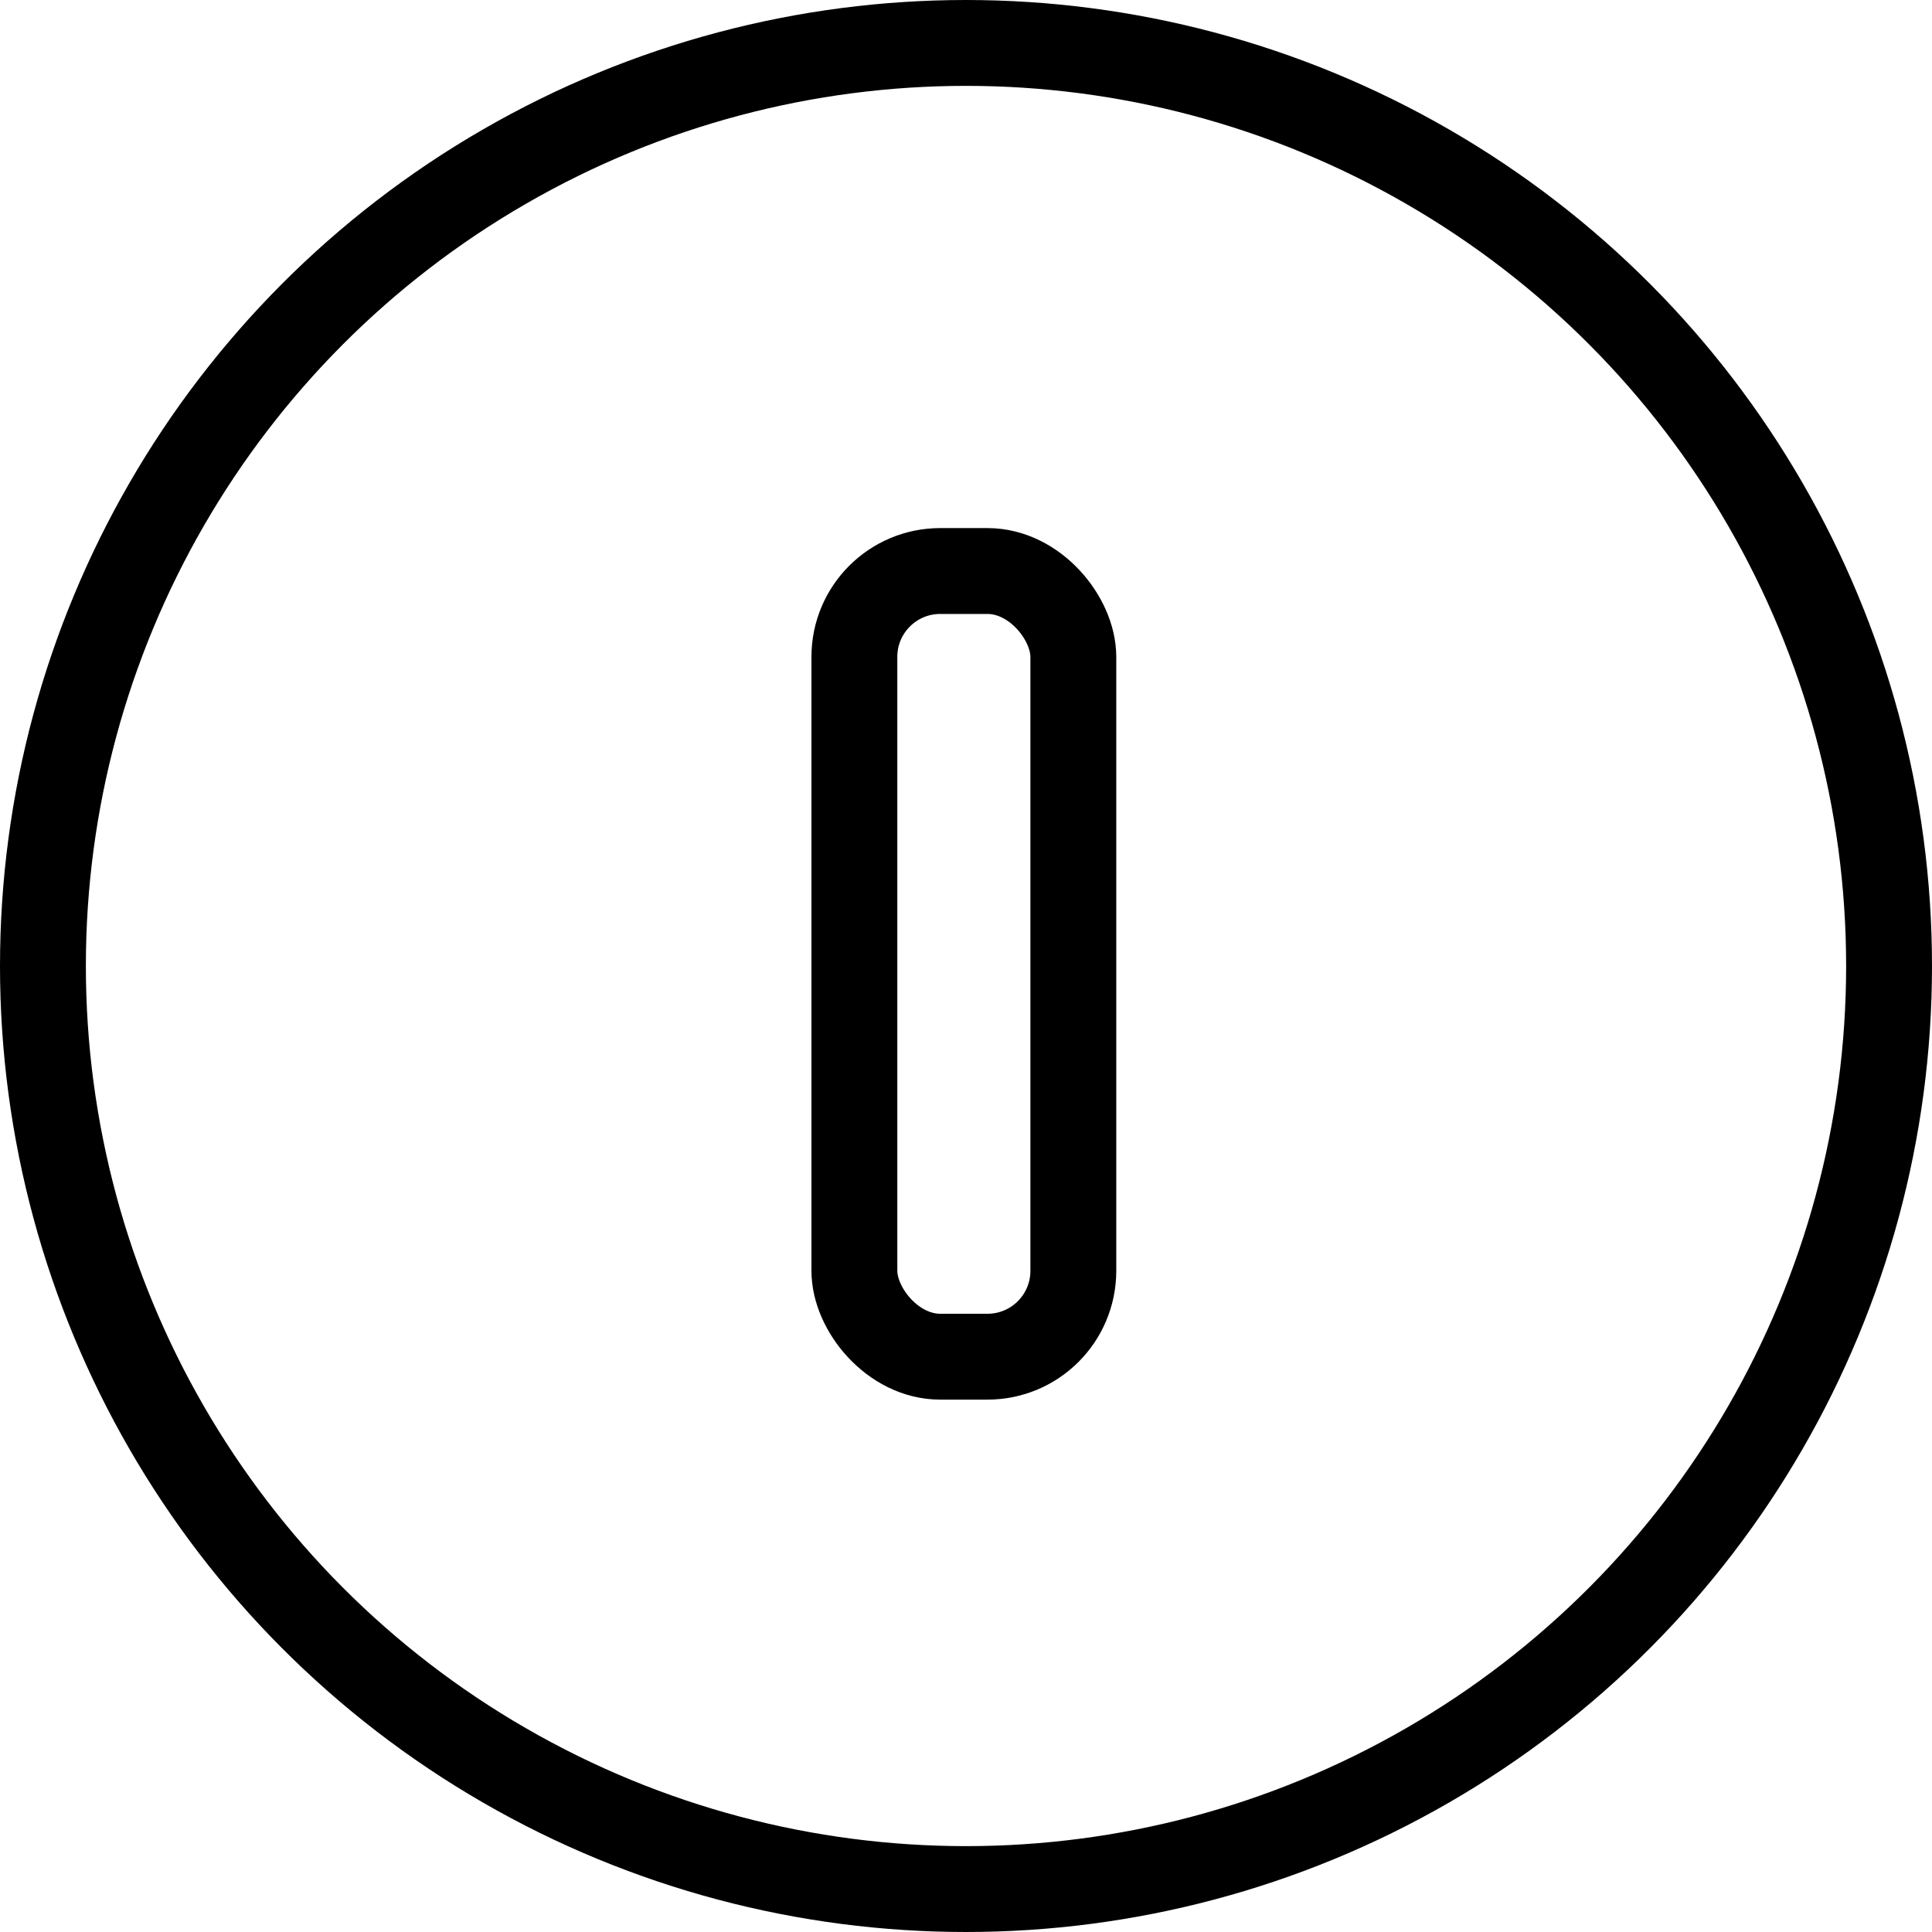
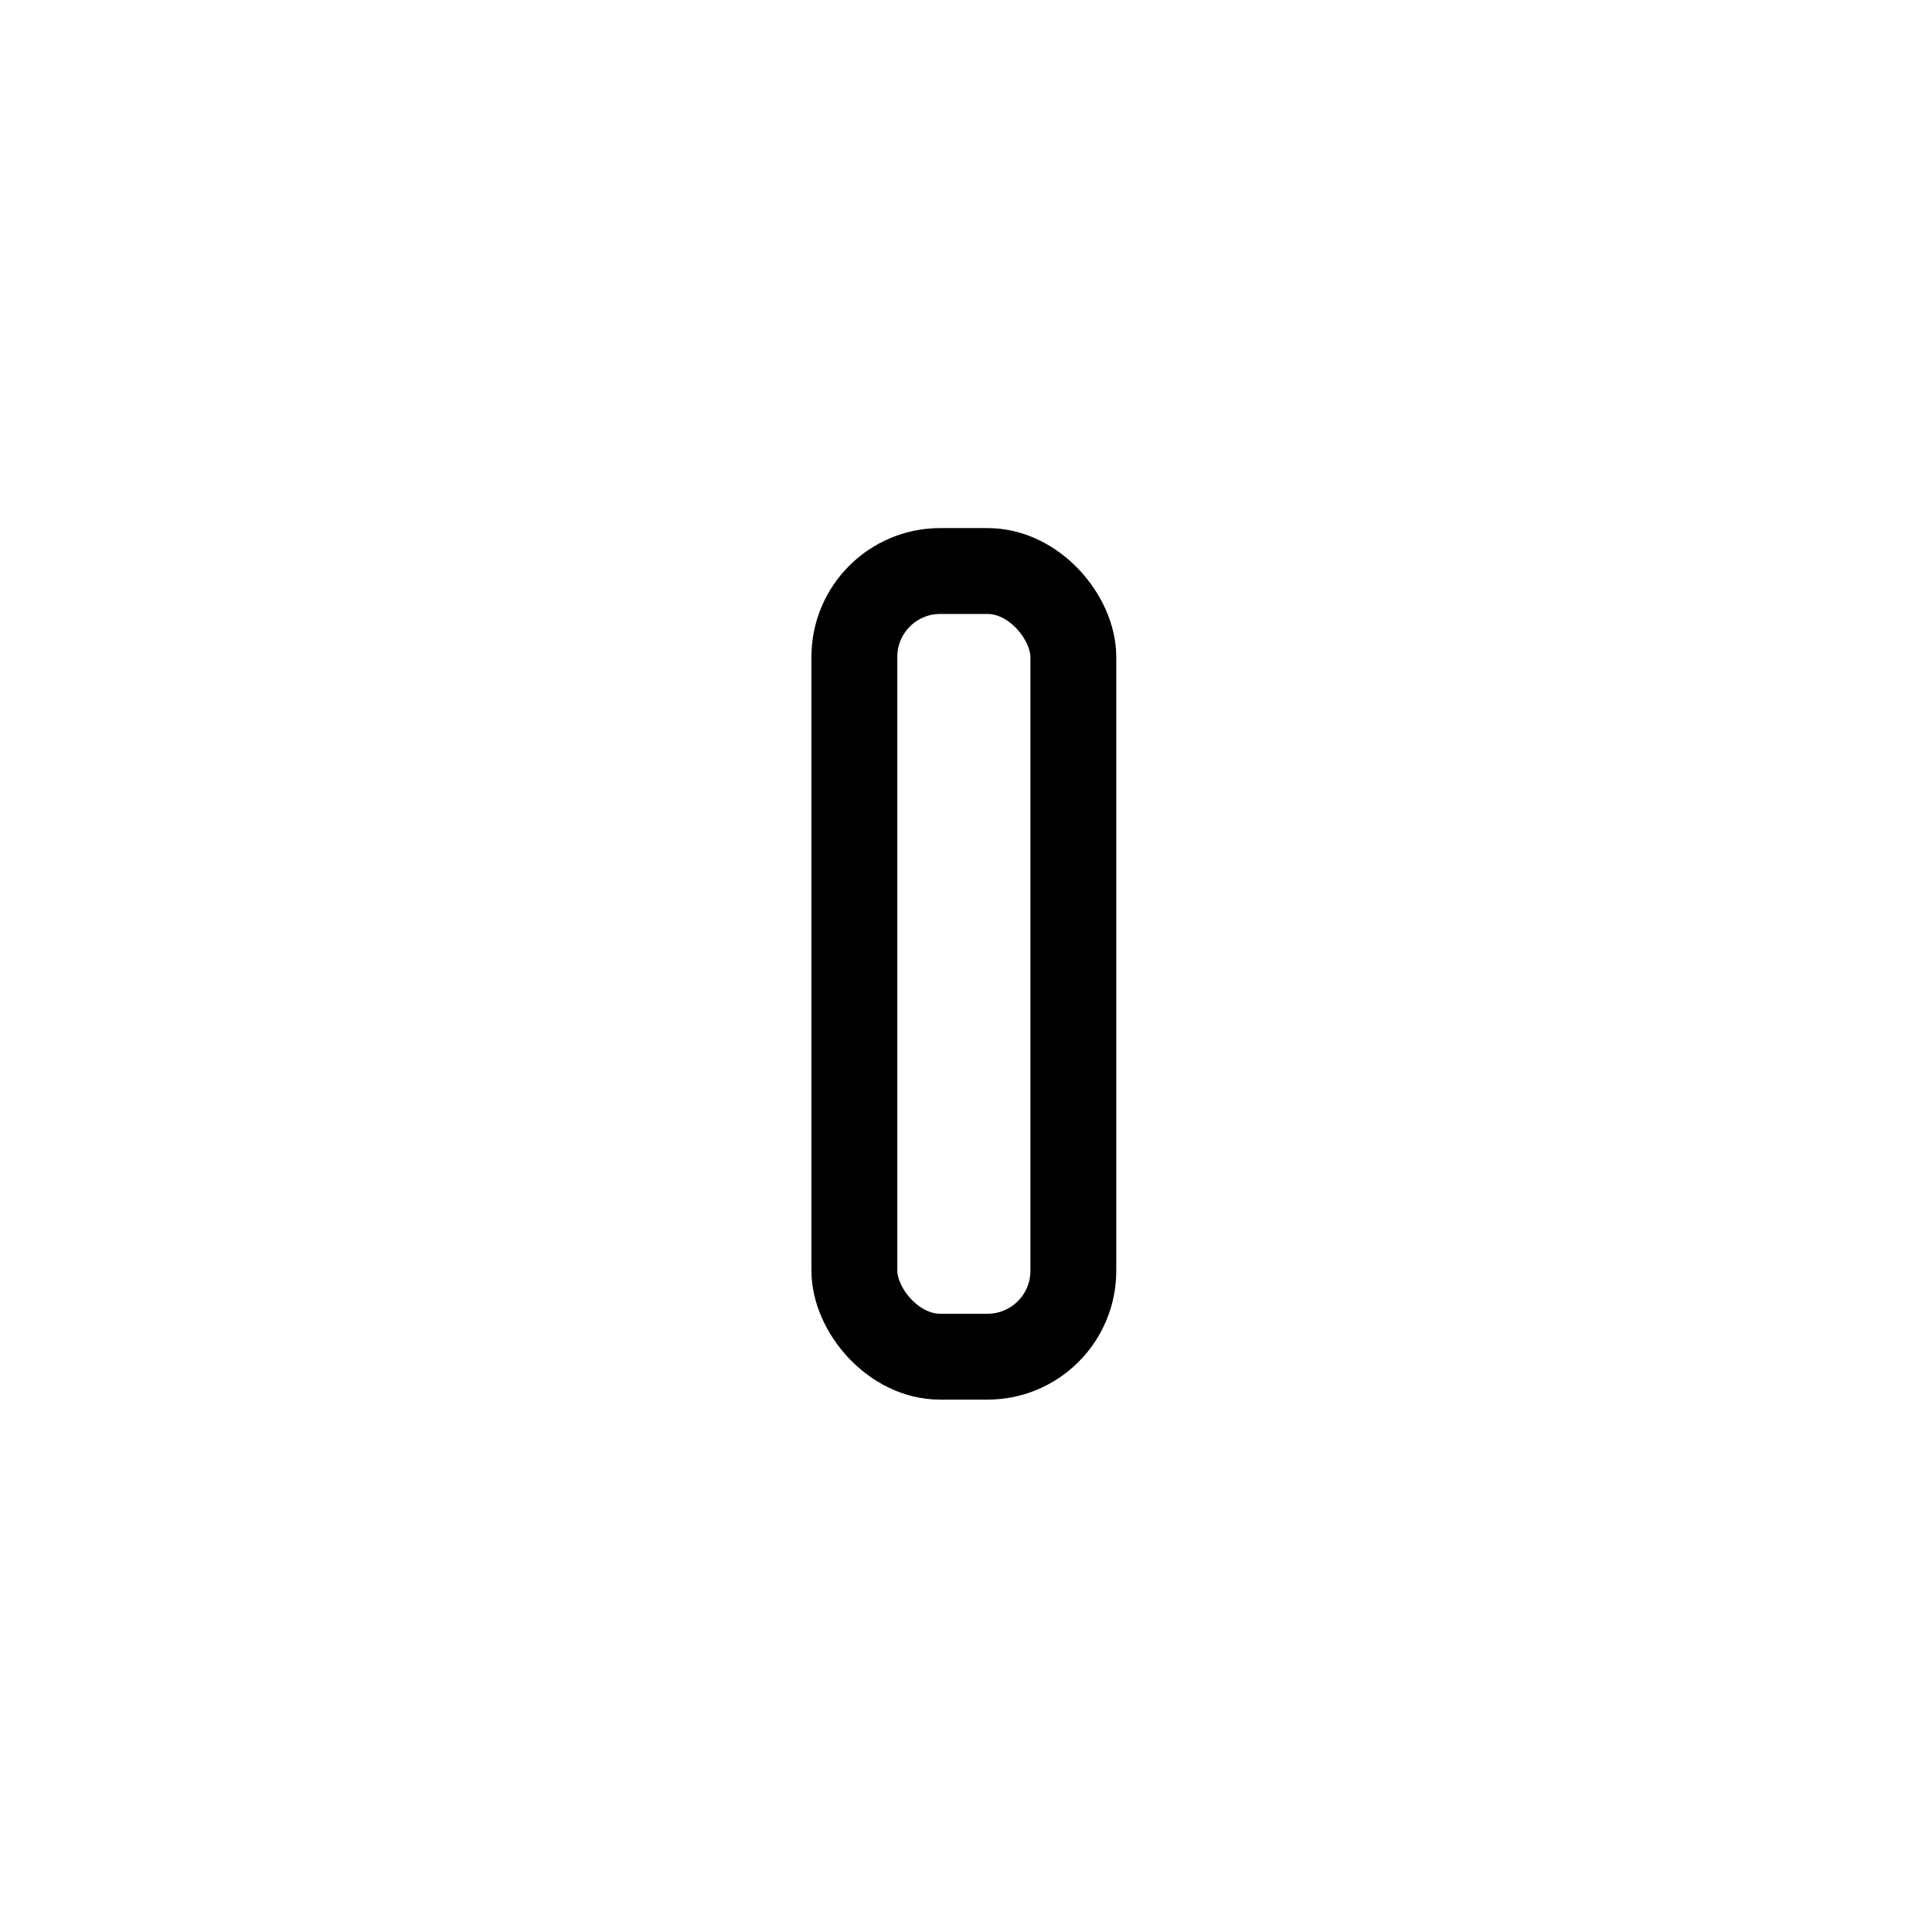
<svg xmlns="http://www.w3.org/2000/svg" viewBox="0 0 45 45" version="1.1" id="Lager_1">
  <defs>
    <style>
      .st0 {
        stroke-linecap: round;
      }

      .st0, .st1 {
        fill: none;
        stroke: #000;
        stroke-linejoin: round;
        stroke-width: 2px;
      }
    </style>
  </defs>
  <rect ry="2" rx="2" height="18.3" width="5.1" y="13.3" x="19.9" class="st0" />
-   <circle r="21.5" cy="22.5" cx="22.5" class="st1" />
</svg>